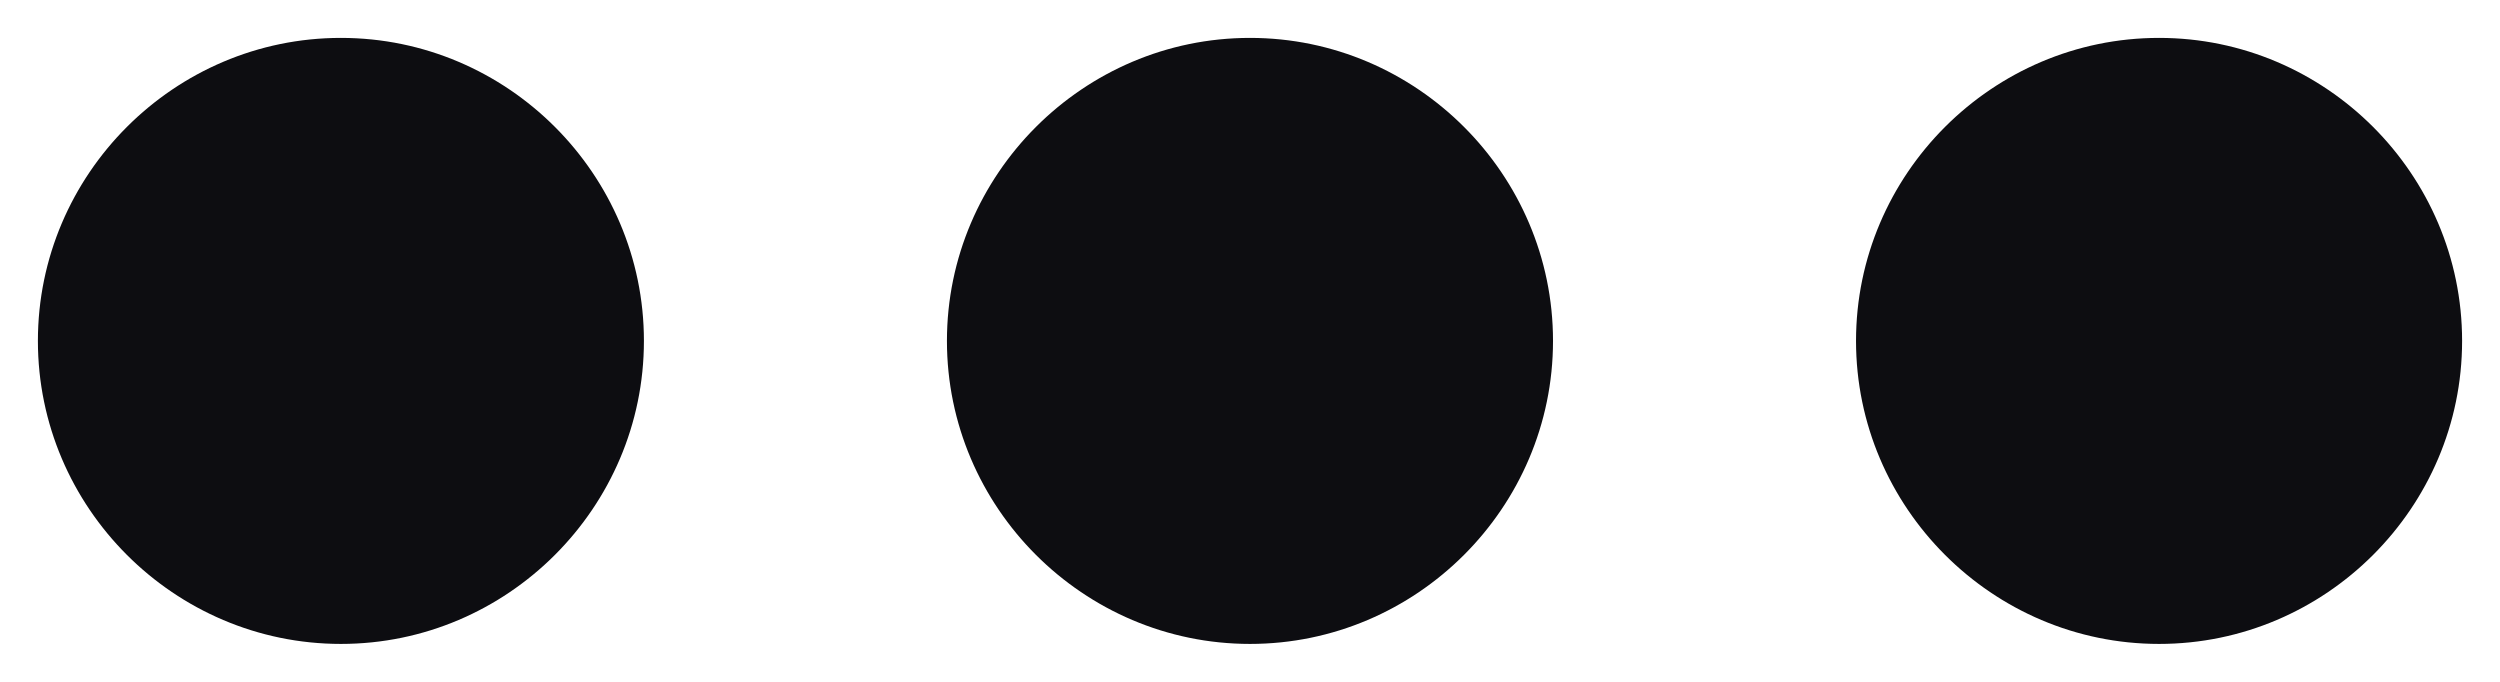
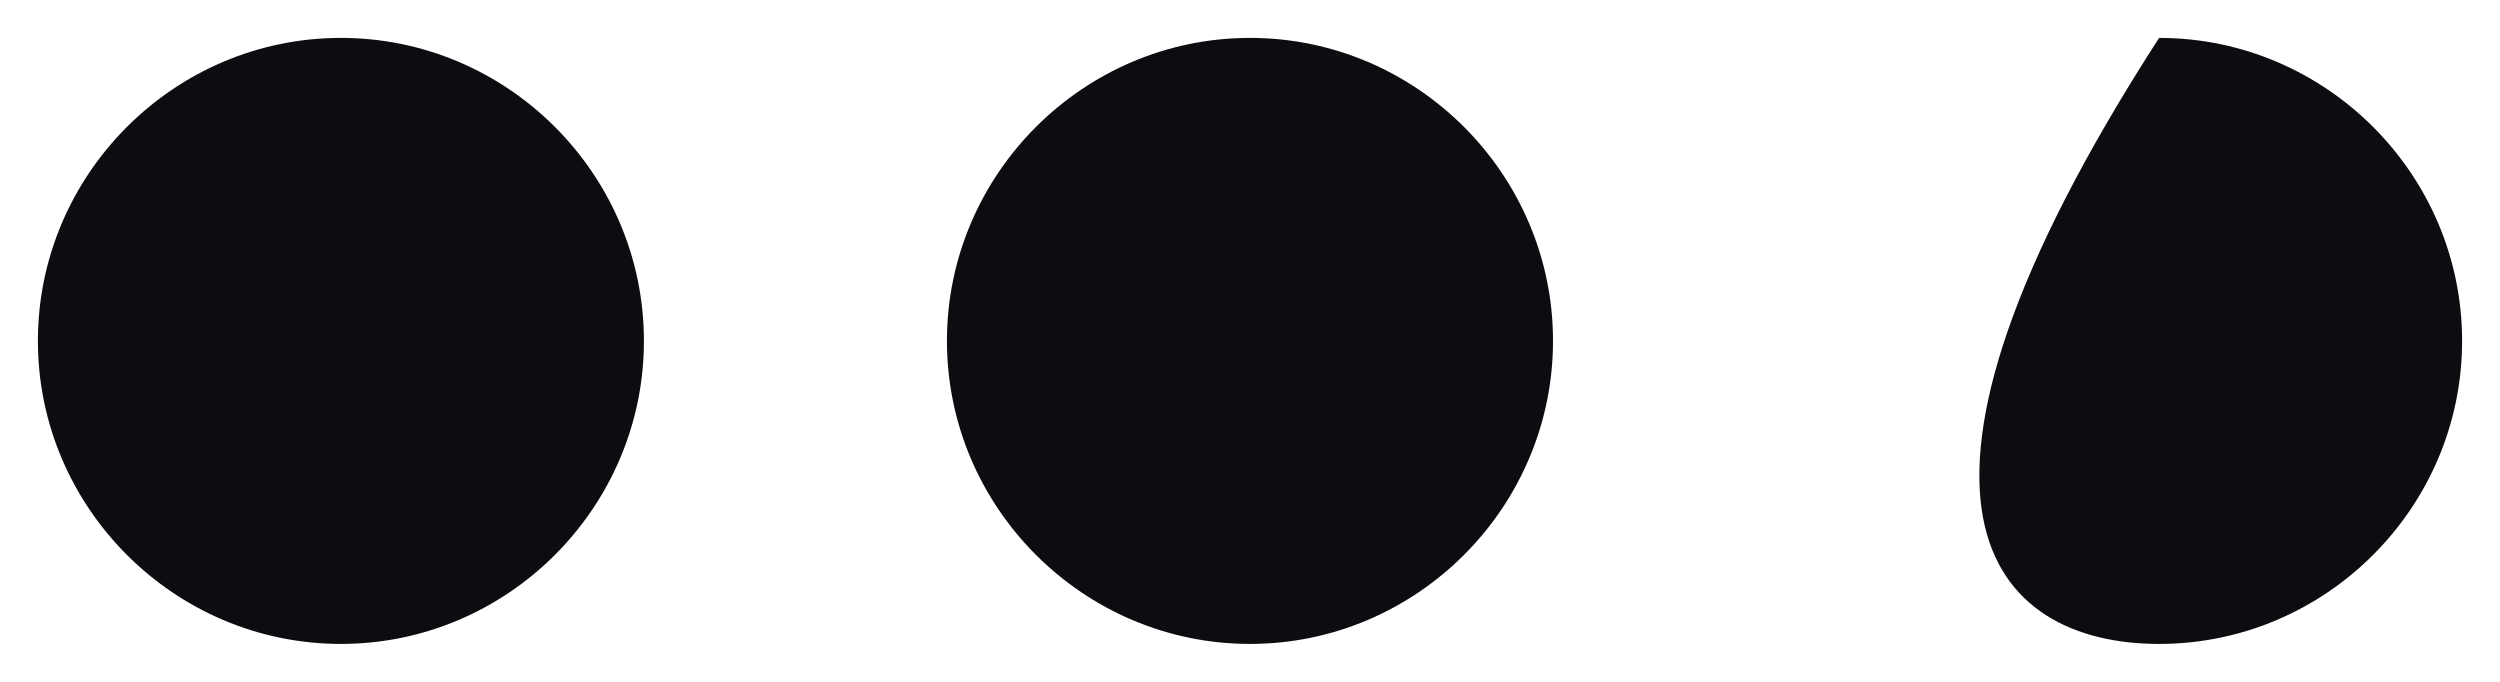
<svg xmlns="http://www.w3.org/2000/svg" width="44" height="12" viewBox="0 0 44 12" fill="none">
-   <path d="M6 0.667C3.067 0.667 0.667 3.067 0.667 6C0.667 8.933 3.067 11.333 6 11.333C8.933 11.333 11.333 8.933 11.333 6C11.333 3.067 8.933 0.667 6 0.667ZM38 0.667C35.066 0.667 32.666 3.067 32.666 6C32.666 8.933 35.066 11.333 38 11.333C40.933 11.333 43.333 8.933 43.333 6C43.333 3.067 40.933 0.667 38 0.667ZM22 0.667C19.067 0.667 16.666 3.067 16.666 6C16.666 8.933 19.067 11.333 22 11.333C24.933 11.333 27.333 8.933 27.333 6C27.333 3.067 24.933 0.667 22 0.667Z" fill="#0D0D11" />
+   <path d="M6 0.667C3.067 0.667 0.667 3.067 0.667 6C0.667 8.933 3.067 11.333 6 11.333C8.933 11.333 11.333 8.933 11.333 6C11.333 3.067 8.933 0.667 6 0.667ZM38 0.667C32.666 8.933 35.066 11.333 38 11.333C40.933 11.333 43.333 8.933 43.333 6C43.333 3.067 40.933 0.667 38 0.667ZM22 0.667C19.067 0.667 16.666 3.067 16.666 6C16.666 8.933 19.067 11.333 22 11.333C24.933 11.333 27.333 8.933 27.333 6C27.333 3.067 24.933 0.667 22 0.667Z" fill="#0D0D11" />
</svg>